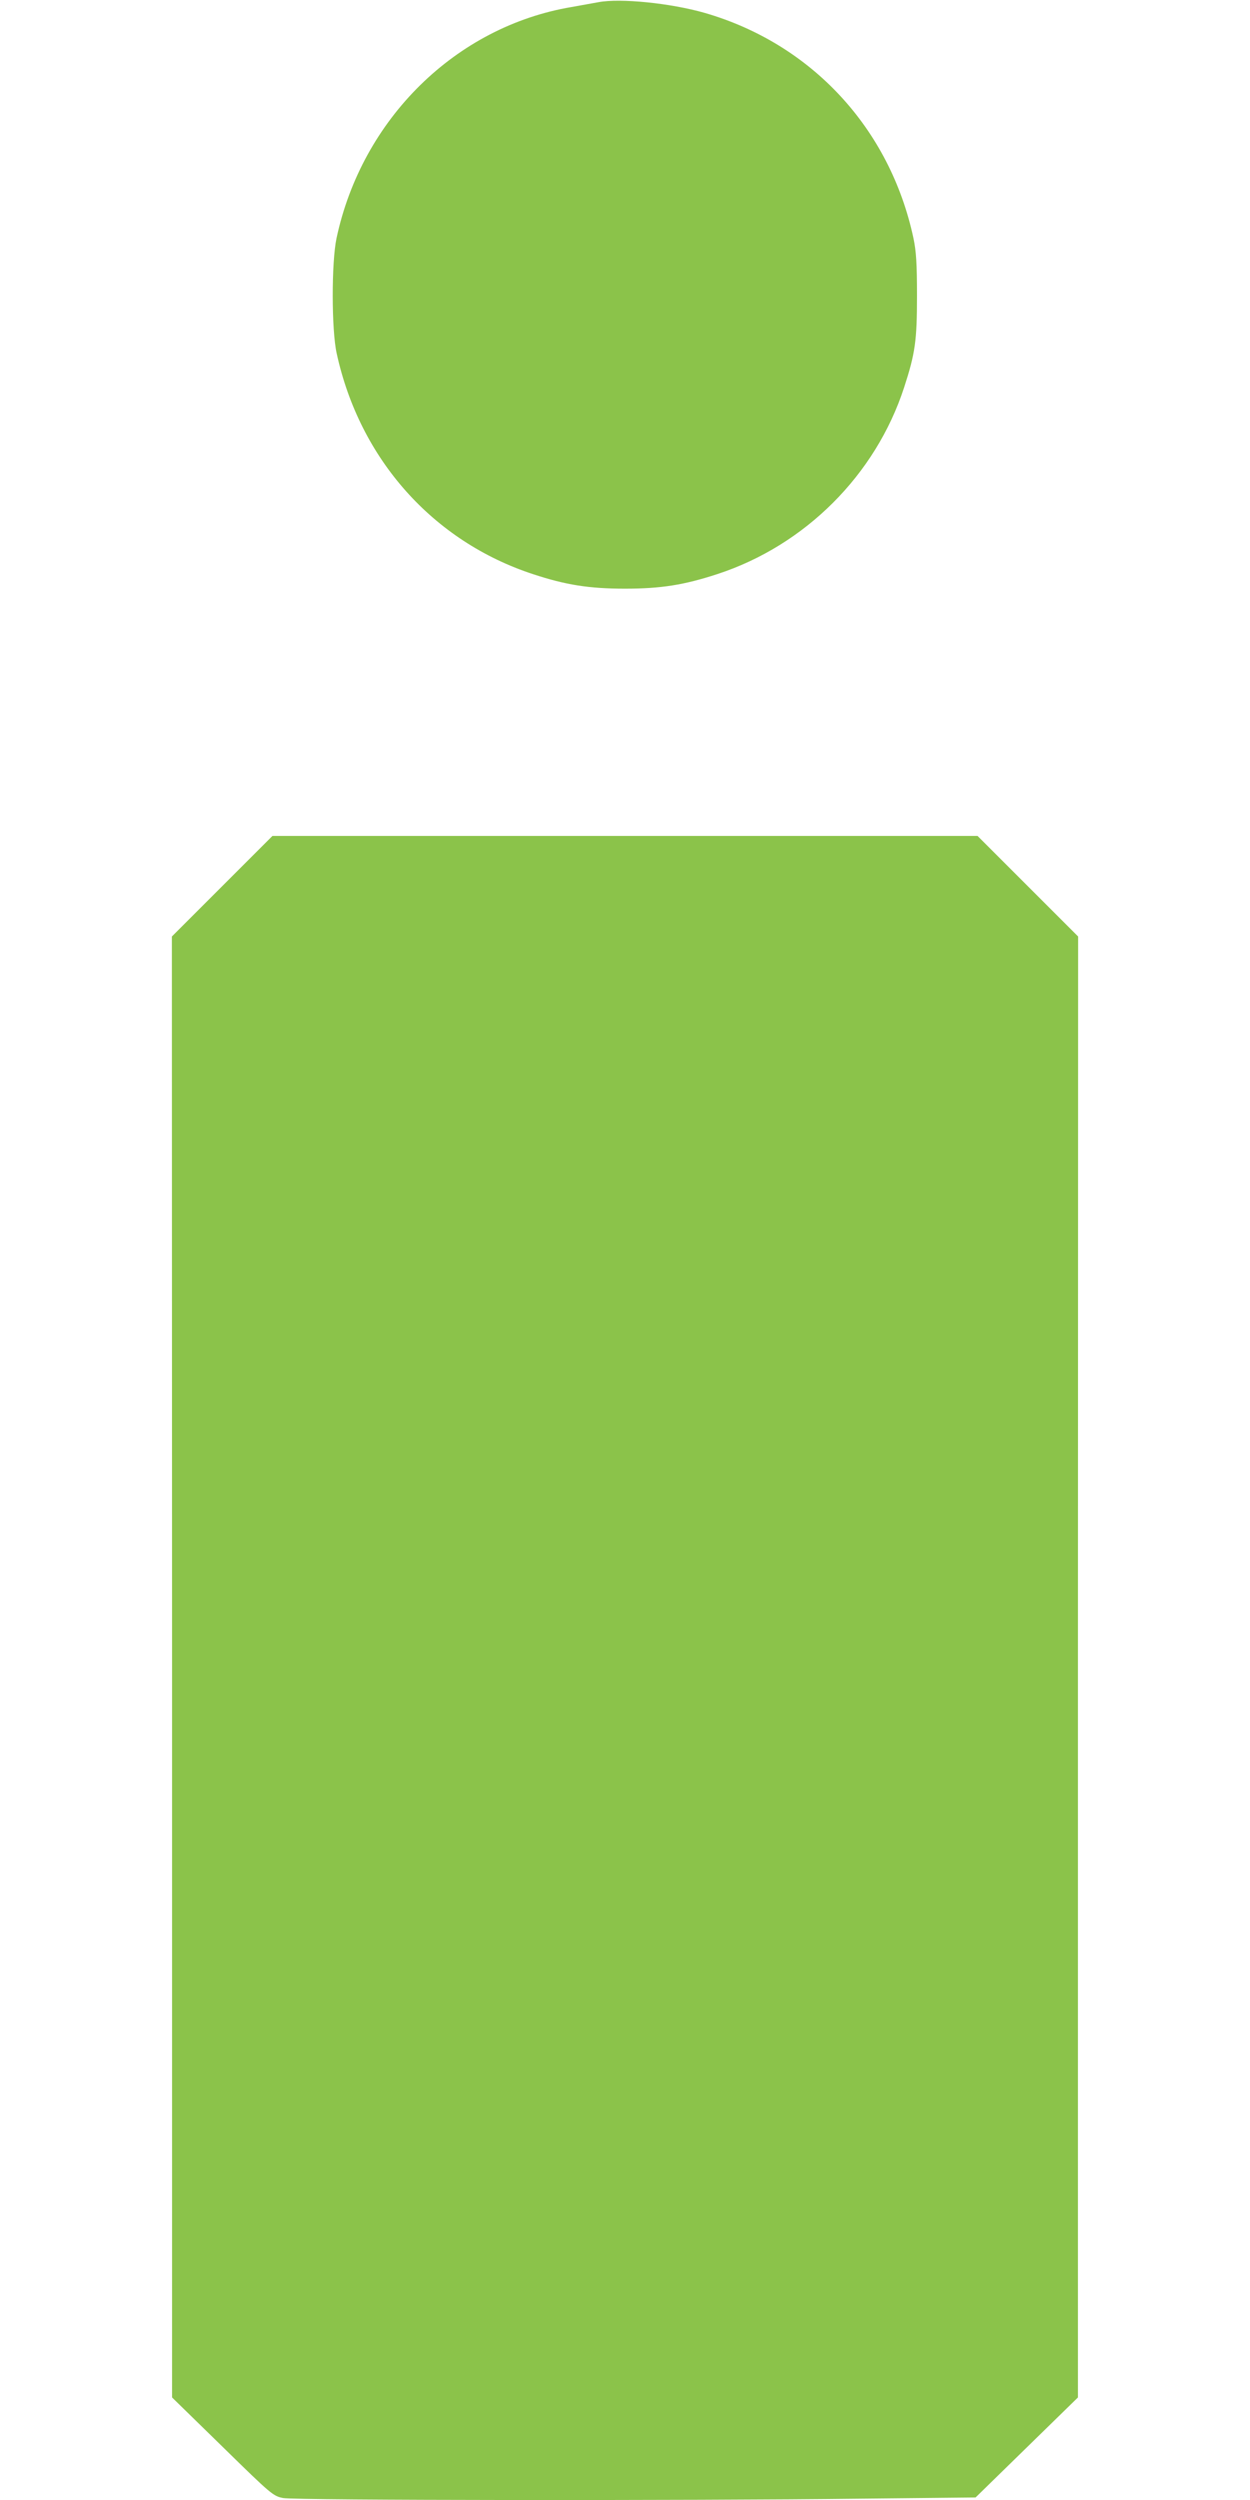
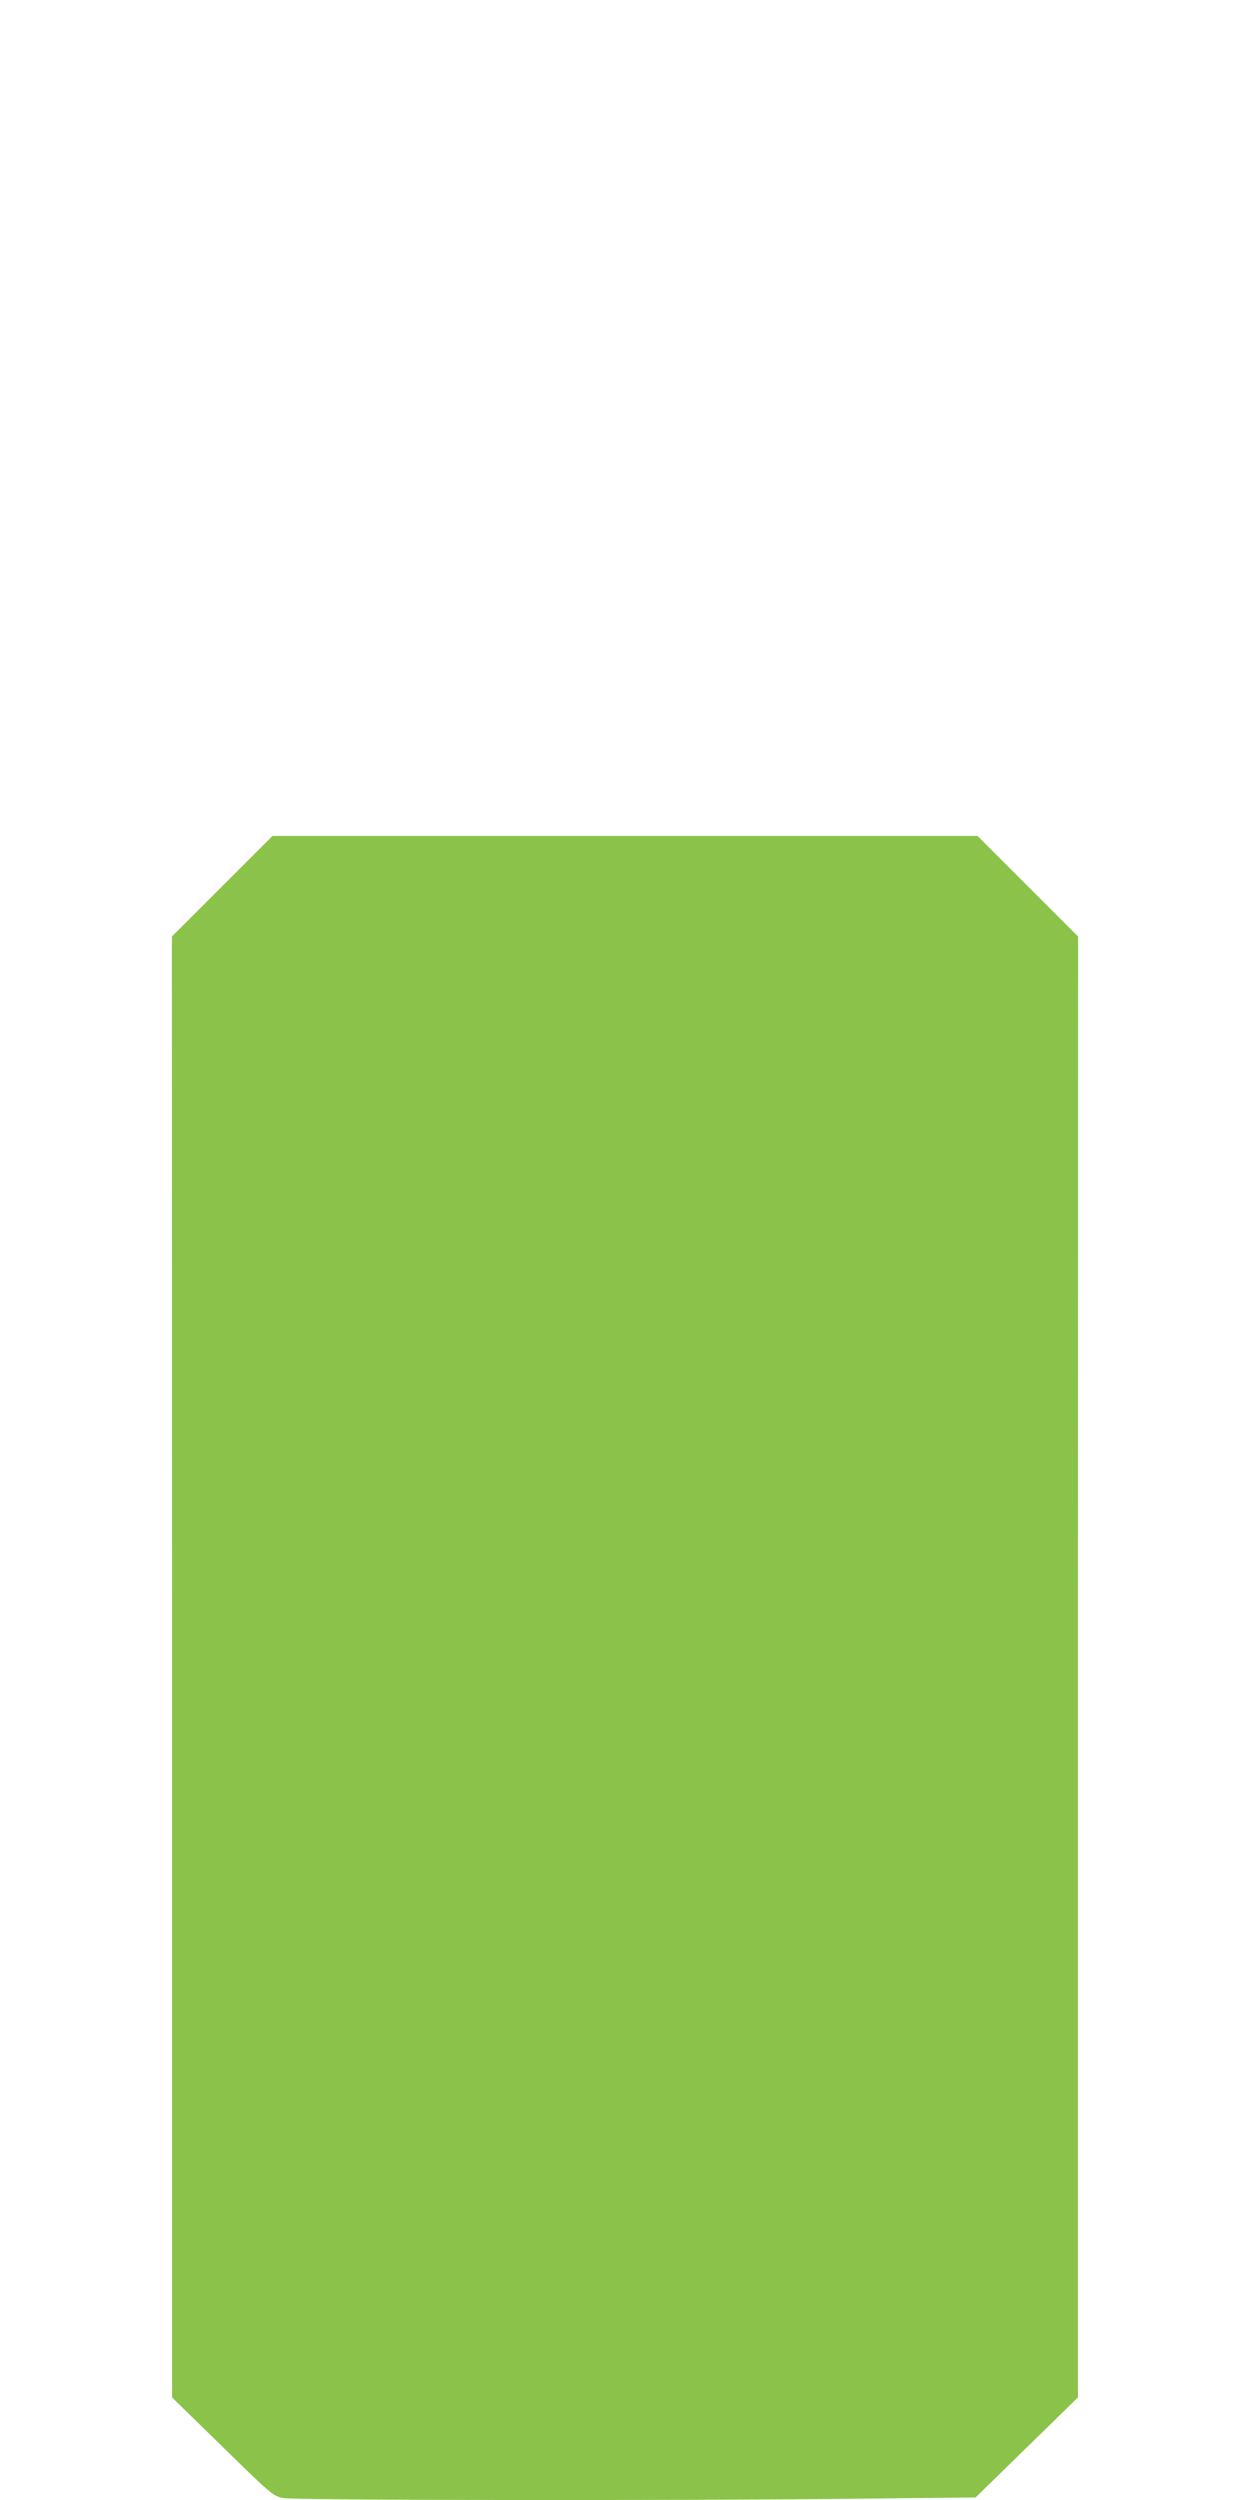
<svg xmlns="http://www.w3.org/2000/svg" version="1.0" width="640pt" height="1280pt" viewBox="0 0 640 1280" preserveAspectRatio="xMidYMid meet">
  <g transform="translate(0,1280) scale(0.1,-0.1)" fill="#8bc34a" stroke="none">
-     <path d="M3065 12789 c-27 -5 -90 -16 -139 -25 -592 -100 -1073 -573 -1203 -1184 -26 -123 -26 -469 1 -590 118 -541 493 -962 1006 -1130 167 -55 286 -74 470 -74 185 0 303 19 474 75 448 147 809 507 955 955 57 175 66 240 66 469 0 165 -4 228 -18 295 -120 562 -522 996 -1069 1154 -174 50 -432 76 -543 55z" />
    <path d="M1137 8262 l-257 -257 1 -3740 0 -3740 259 -253 c251 -246 259 -252 310 -262 61 -12 2074 -14 2971 -3 l574 6 262 256 262 256 0 3740 1 3740 -258 258 -257 257 -1805 0 -1805 0 -258 -258z" />
  </g>
</svg>